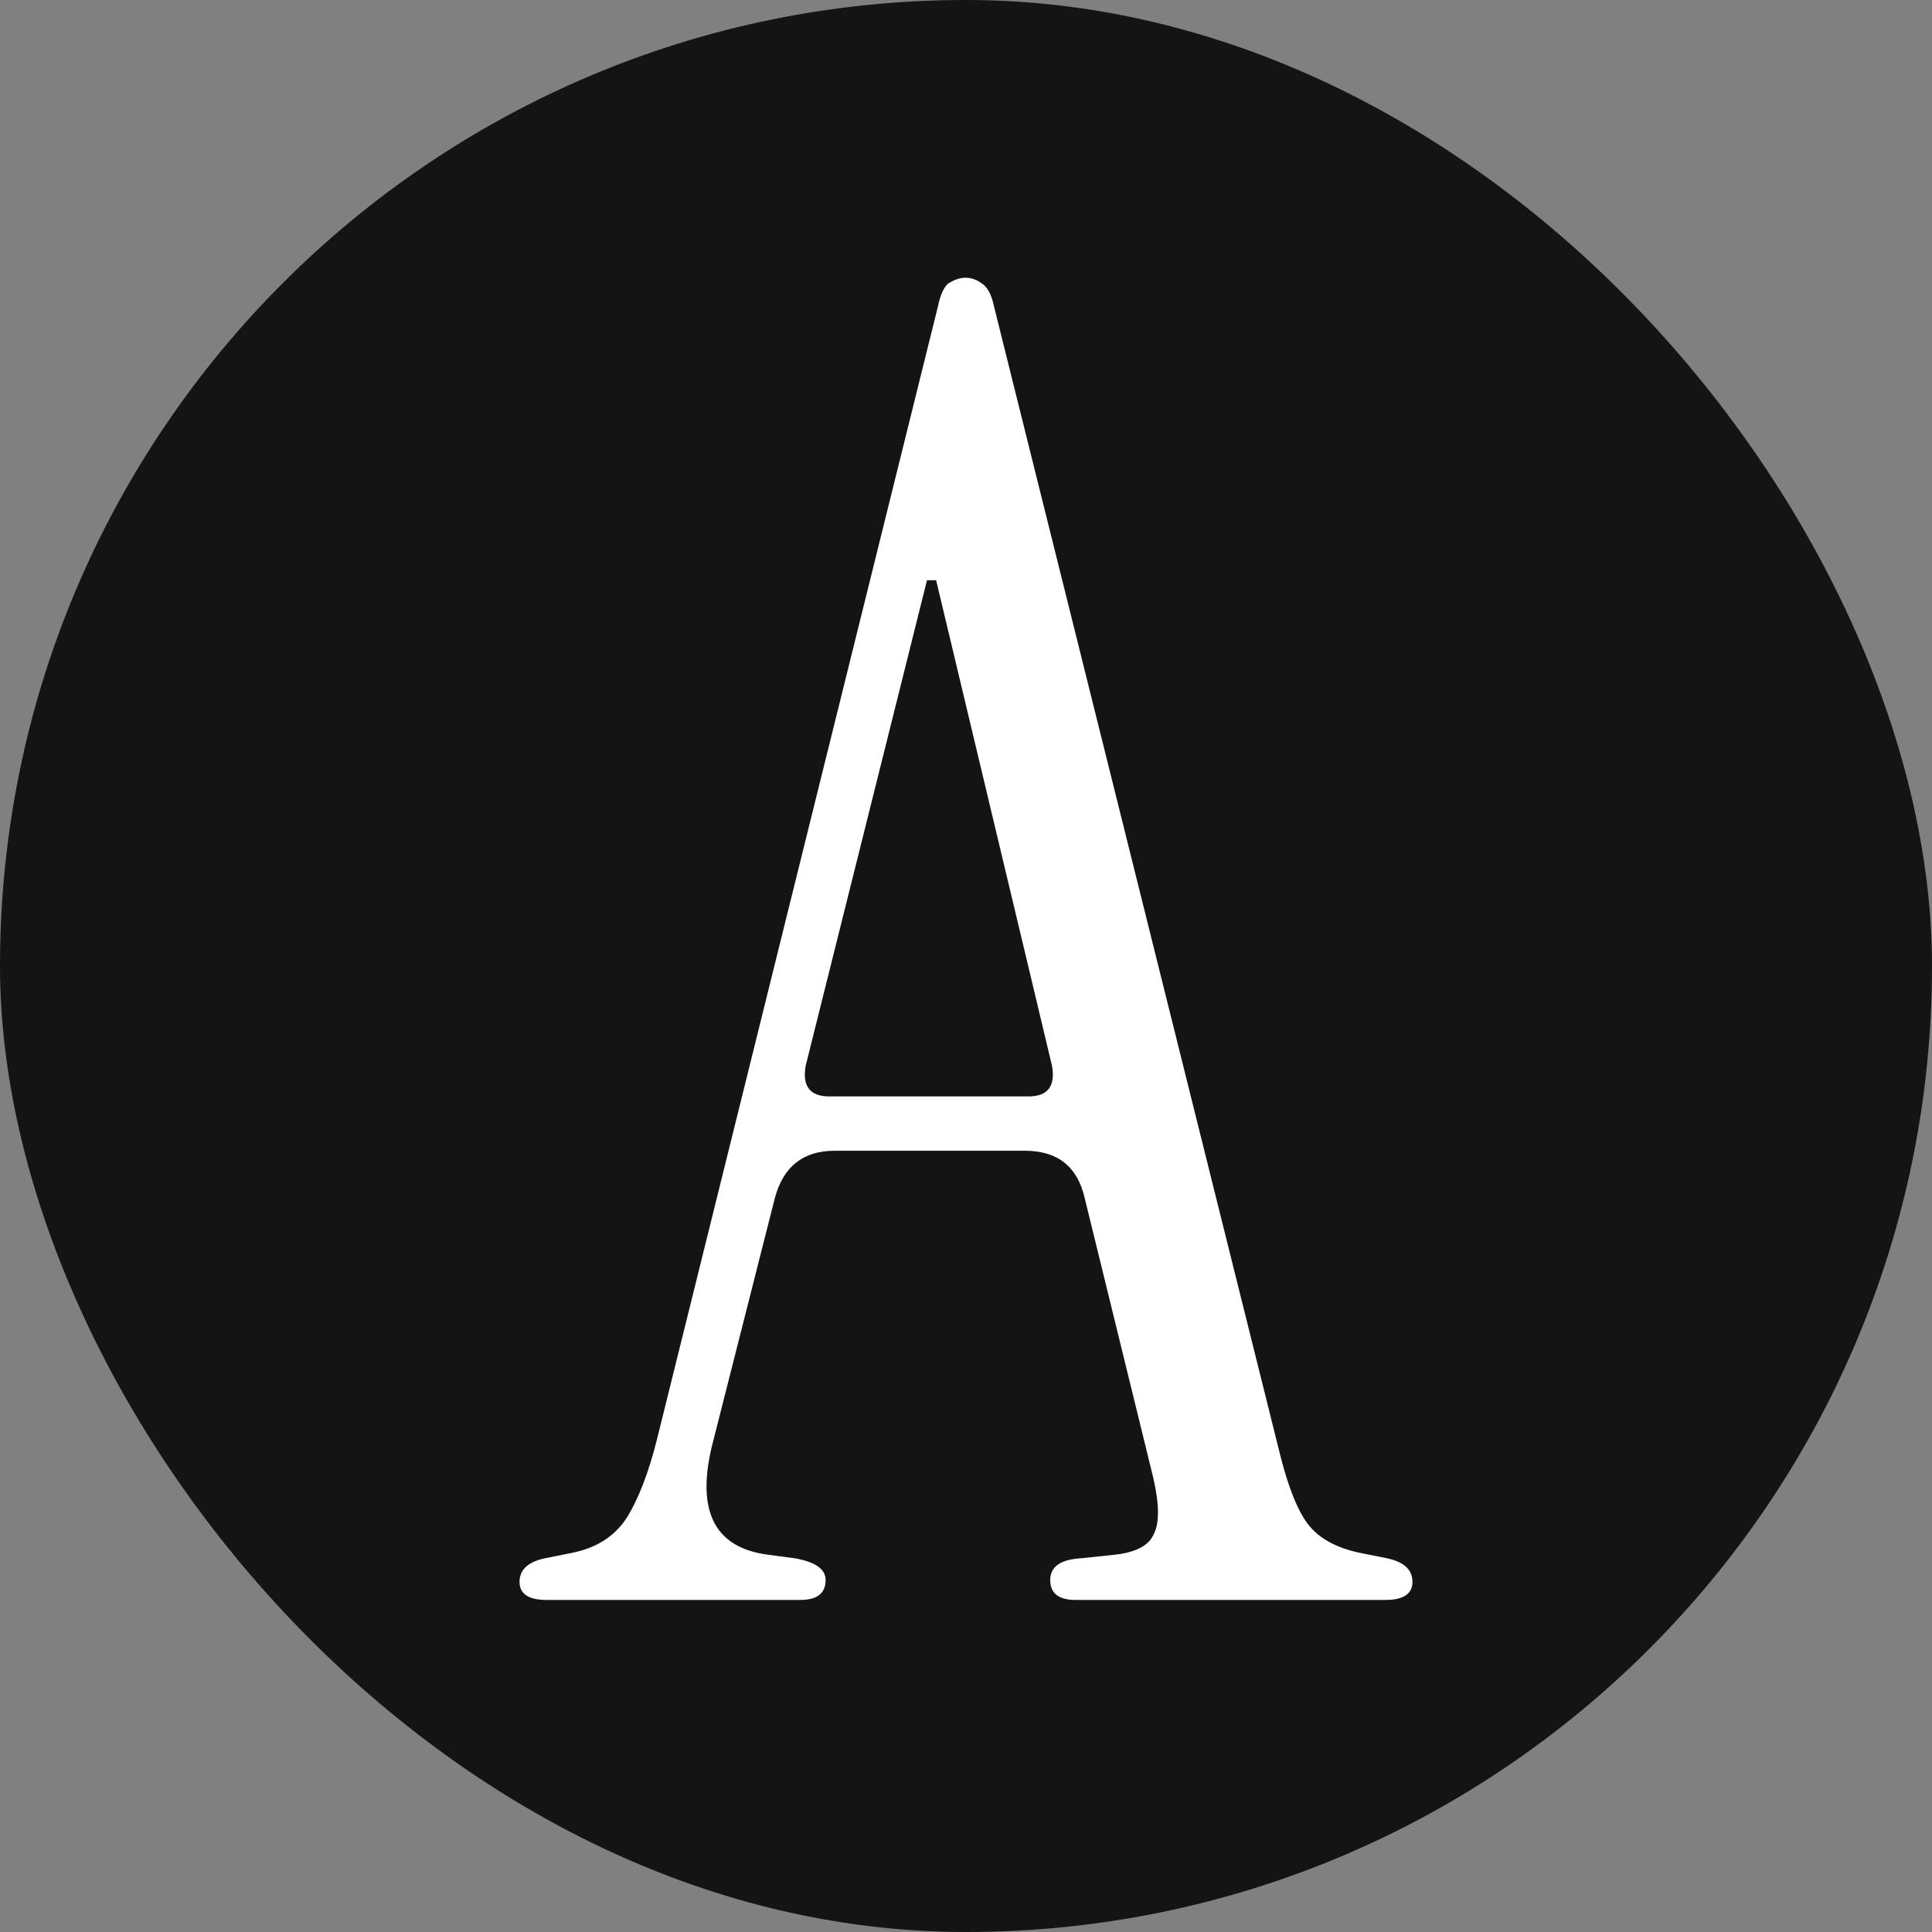
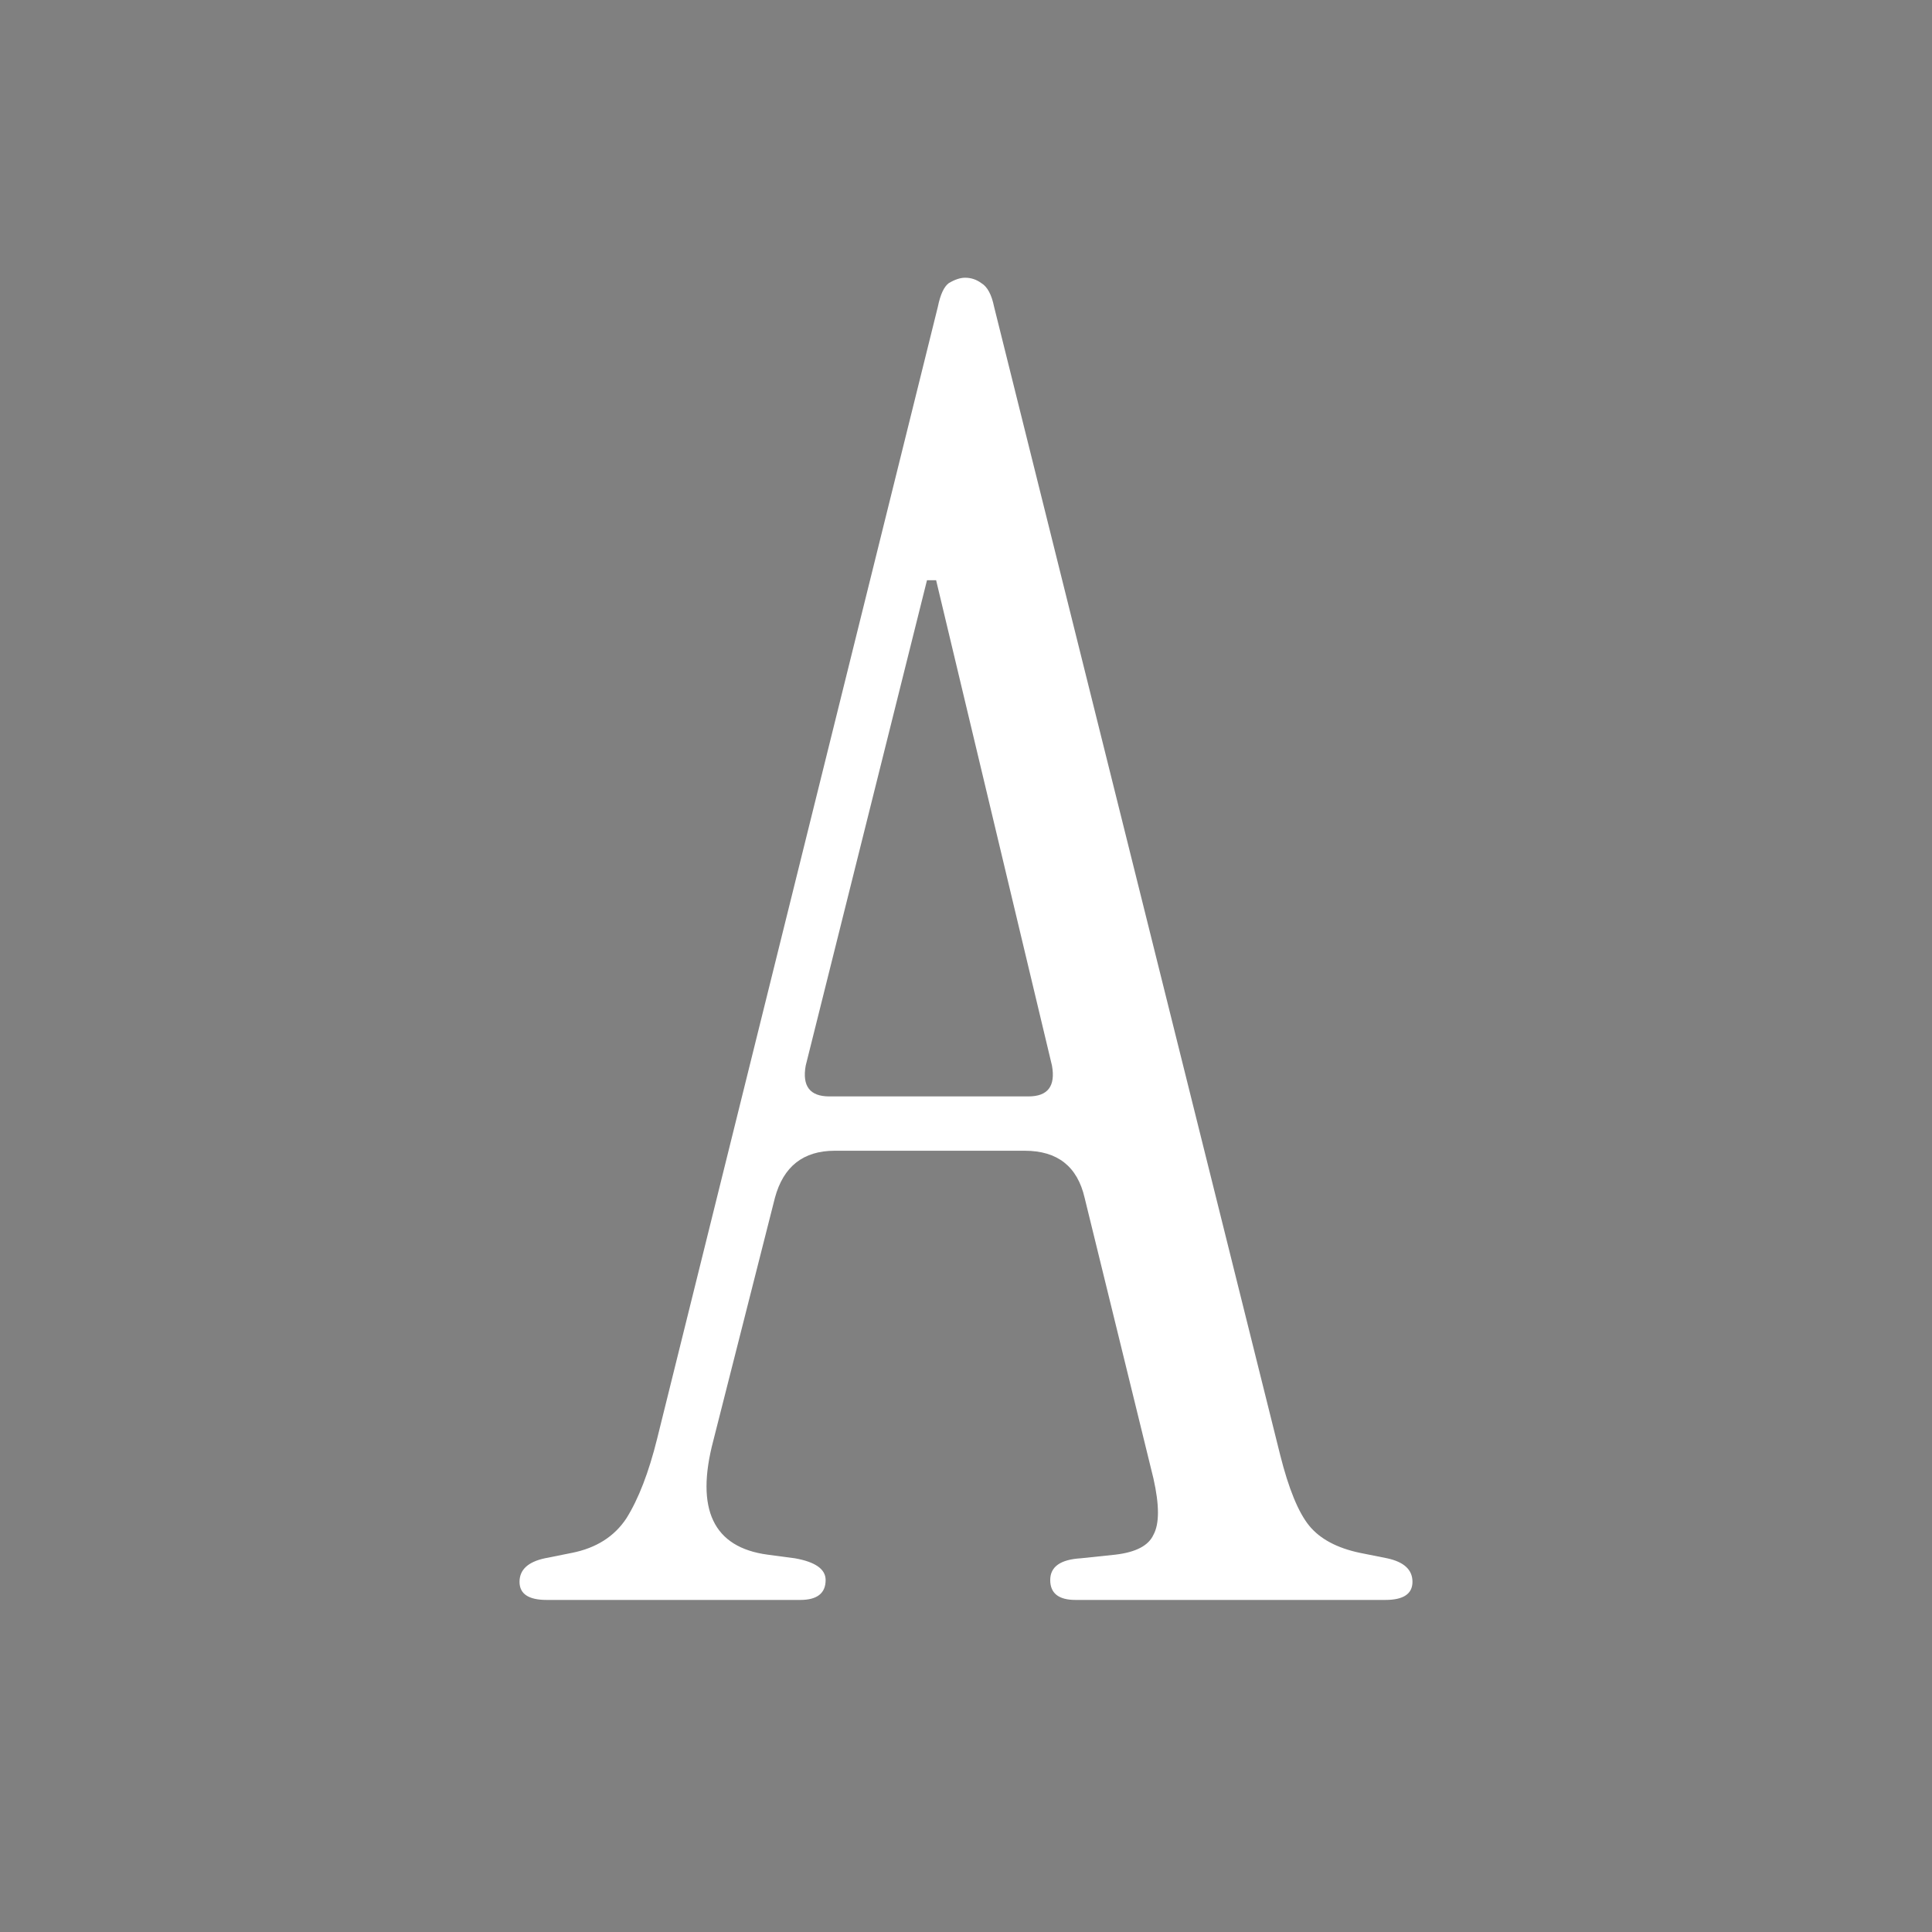
<svg xmlns="http://www.w3.org/2000/svg" width="32" height="32" viewBox="0 0 32 32" fill="none">
  <rect x="0" y="0" width="32" height="32" fill="#808080" stroke="none" />
-   <rect width="32" height="32" rx="16" fill="#141414" />
  <path d="M9.055 26.5C8.755 26.5 8.605 26.4 8.605 26.2C8.605 26 8.745 25.87 9.025 25.81L9.475 25.72C9.875 25.64 10.175 25.45 10.374 25.15C10.575 24.83 10.745 24.39 10.884 23.83L15.534 5.08C15.575 4.88 15.634 4.75 15.714 4.69C15.815 4.63 15.905 4.6 15.985 4.6C16.084 4.6 16.174 4.63 16.255 4.69C16.355 4.75 16.424 4.88 16.465 5.08L21.204 24.1C21.345 24.66 21.505 25.05 21.684 25.27C21.864 25.49 22.145 25.64 22.524 25.72L22.974 25.81C23.255 25.87 23.395 26 23.395 26.2C23.395 26.4 23.244 26.5 22.945 26.5H17.814C17.535 26.5 17.395 26.39 17.395 26.17C17.395 25.95 17.564 25.83 17.904 25.81L18.474 25.75C18.814 25.71 19.024 25.6 19.105 25.42C19.204 25.24 19.204 24.93 19.105 24.49L17.965 19.84C17.845 19.32 17.515 19.06 16.974 19.06H13.825C13.305 19.06 12.975 19.32 12.835 19.84L11.815 23.86C11.514 25 11.815 25.63 12.714 25.75L13.165 25.81C13.505 25.87 13.675 25.99 13.675 26.17C13.675 26.39 13.534 26.5 13.255 26.5H9.055ZM13.735 18.16H17.035C17.355 18.16 17.485 17.99 17.424 17.65L15.505 9.61H15.354L13.345 17.65C13.284 17.99 13.415 18.16 13.735 18.16Z" fill="white" />
</svg>